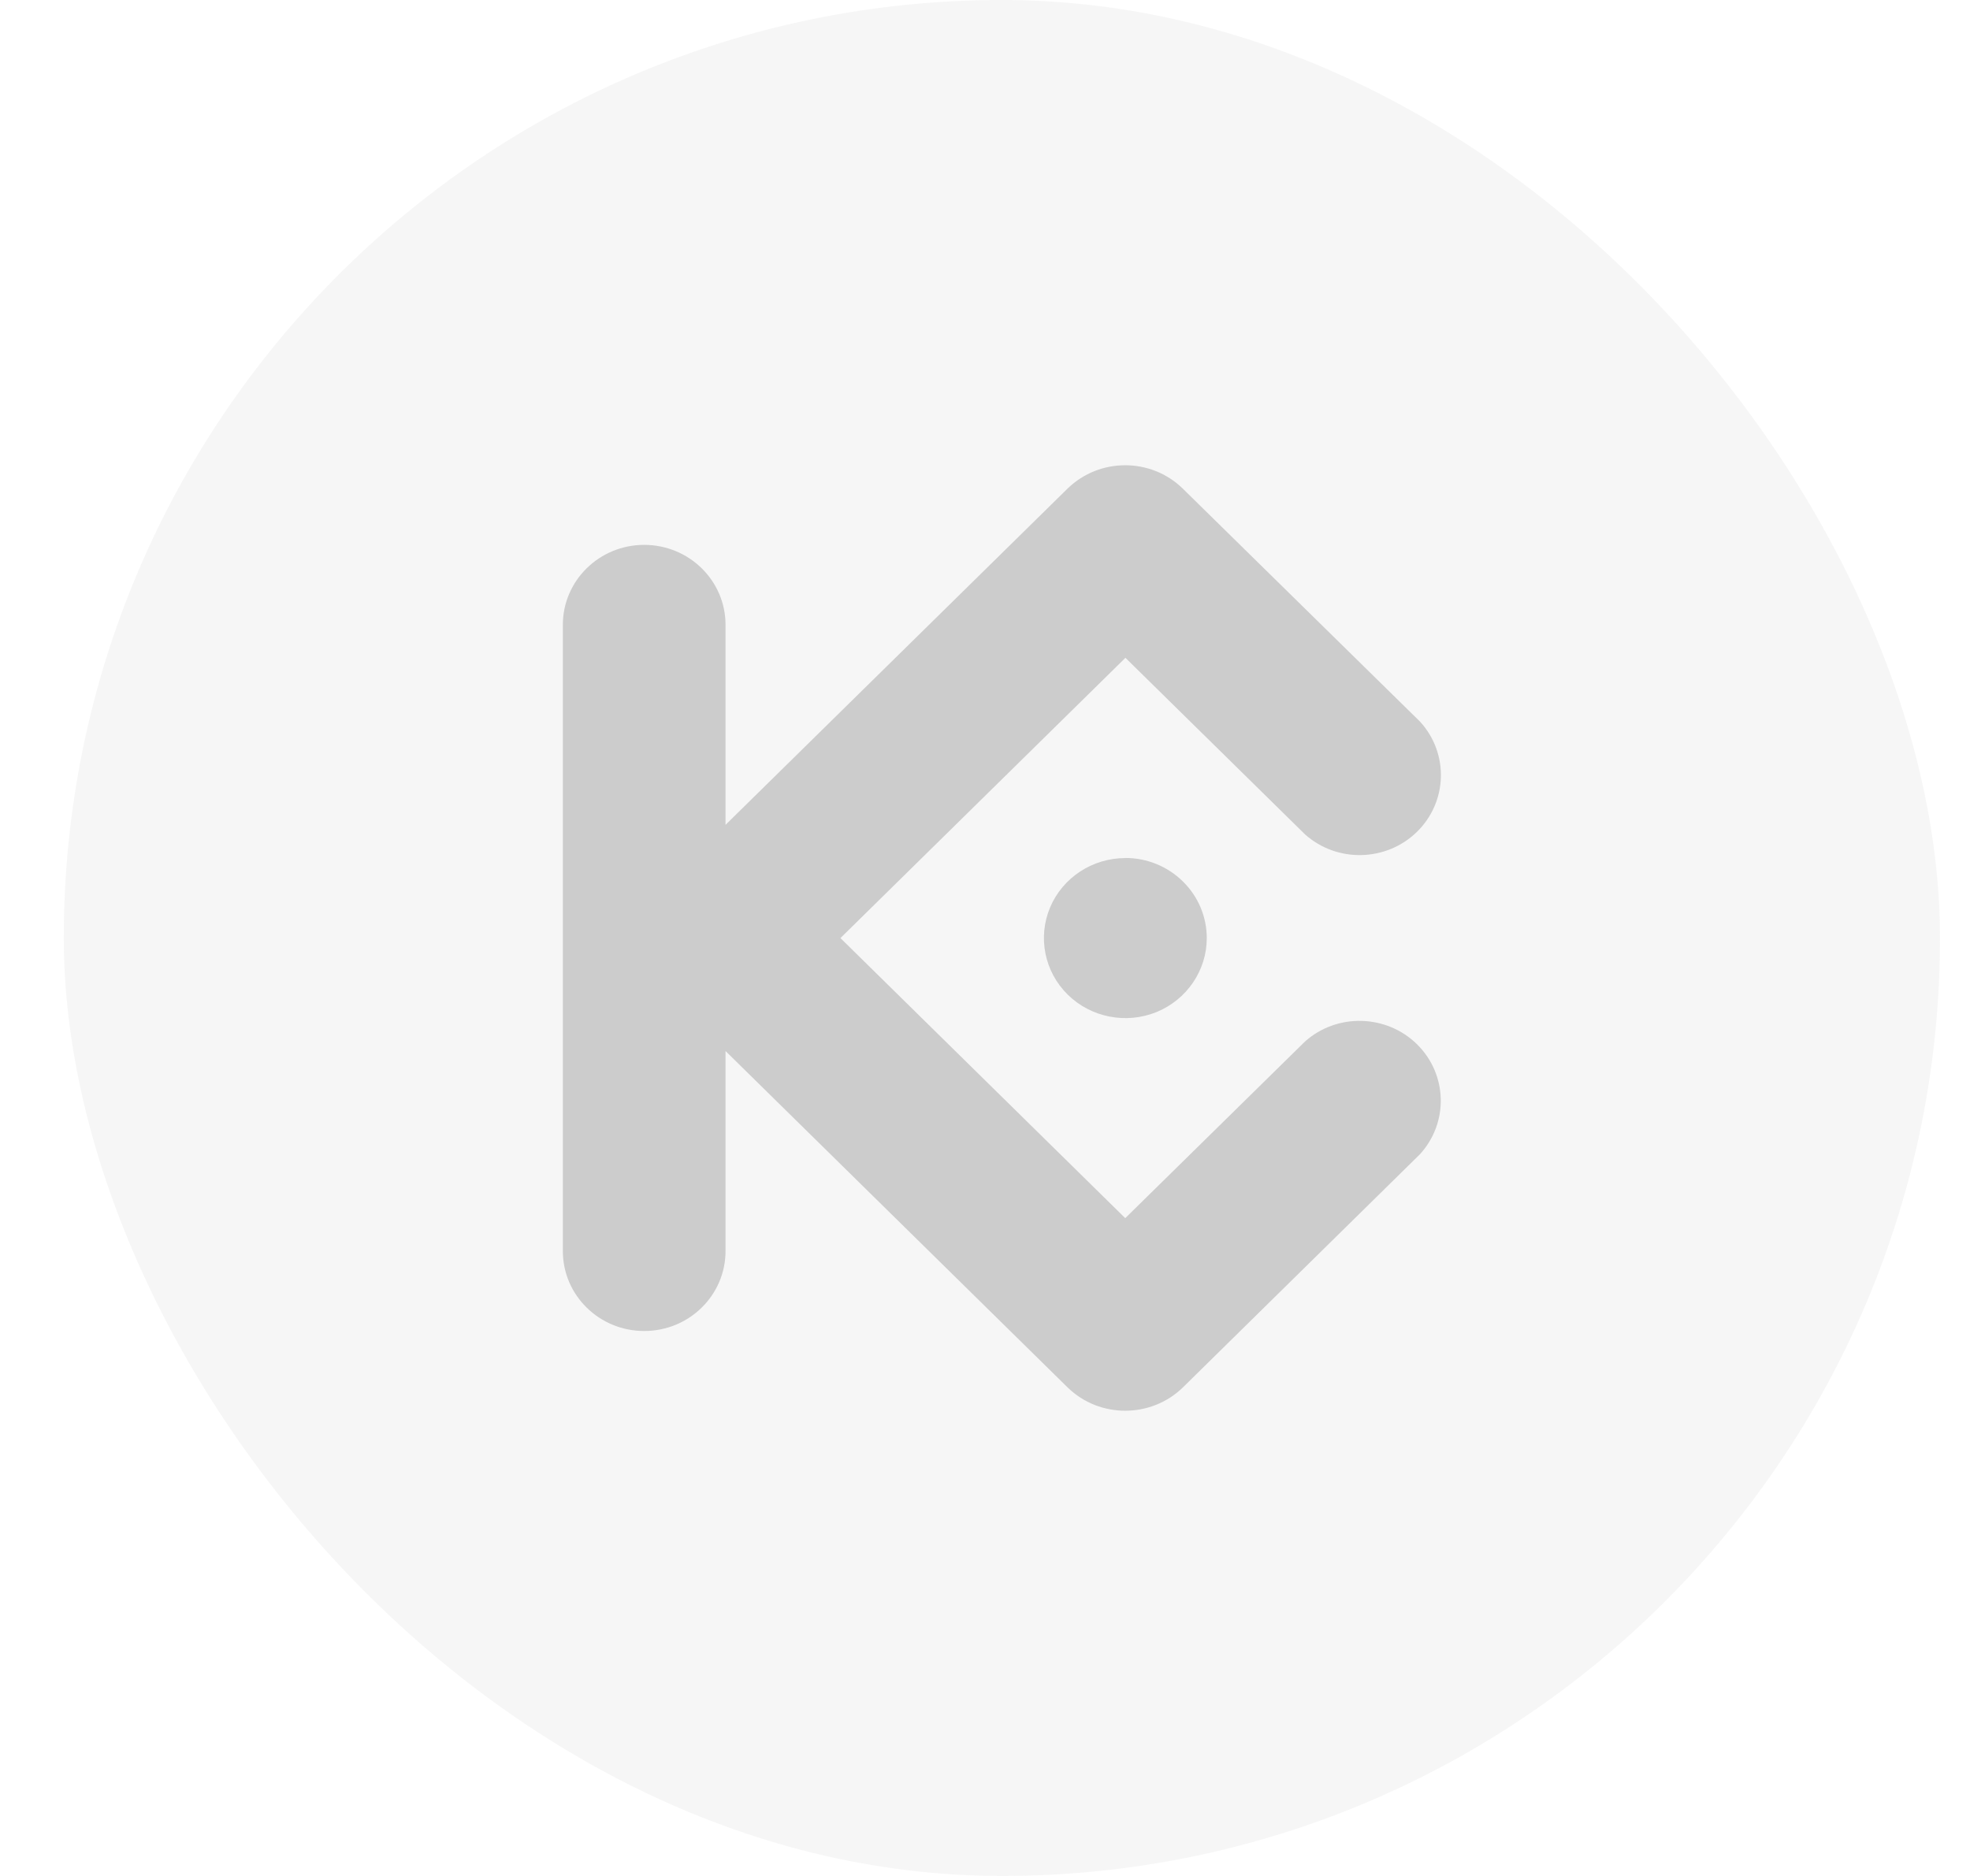
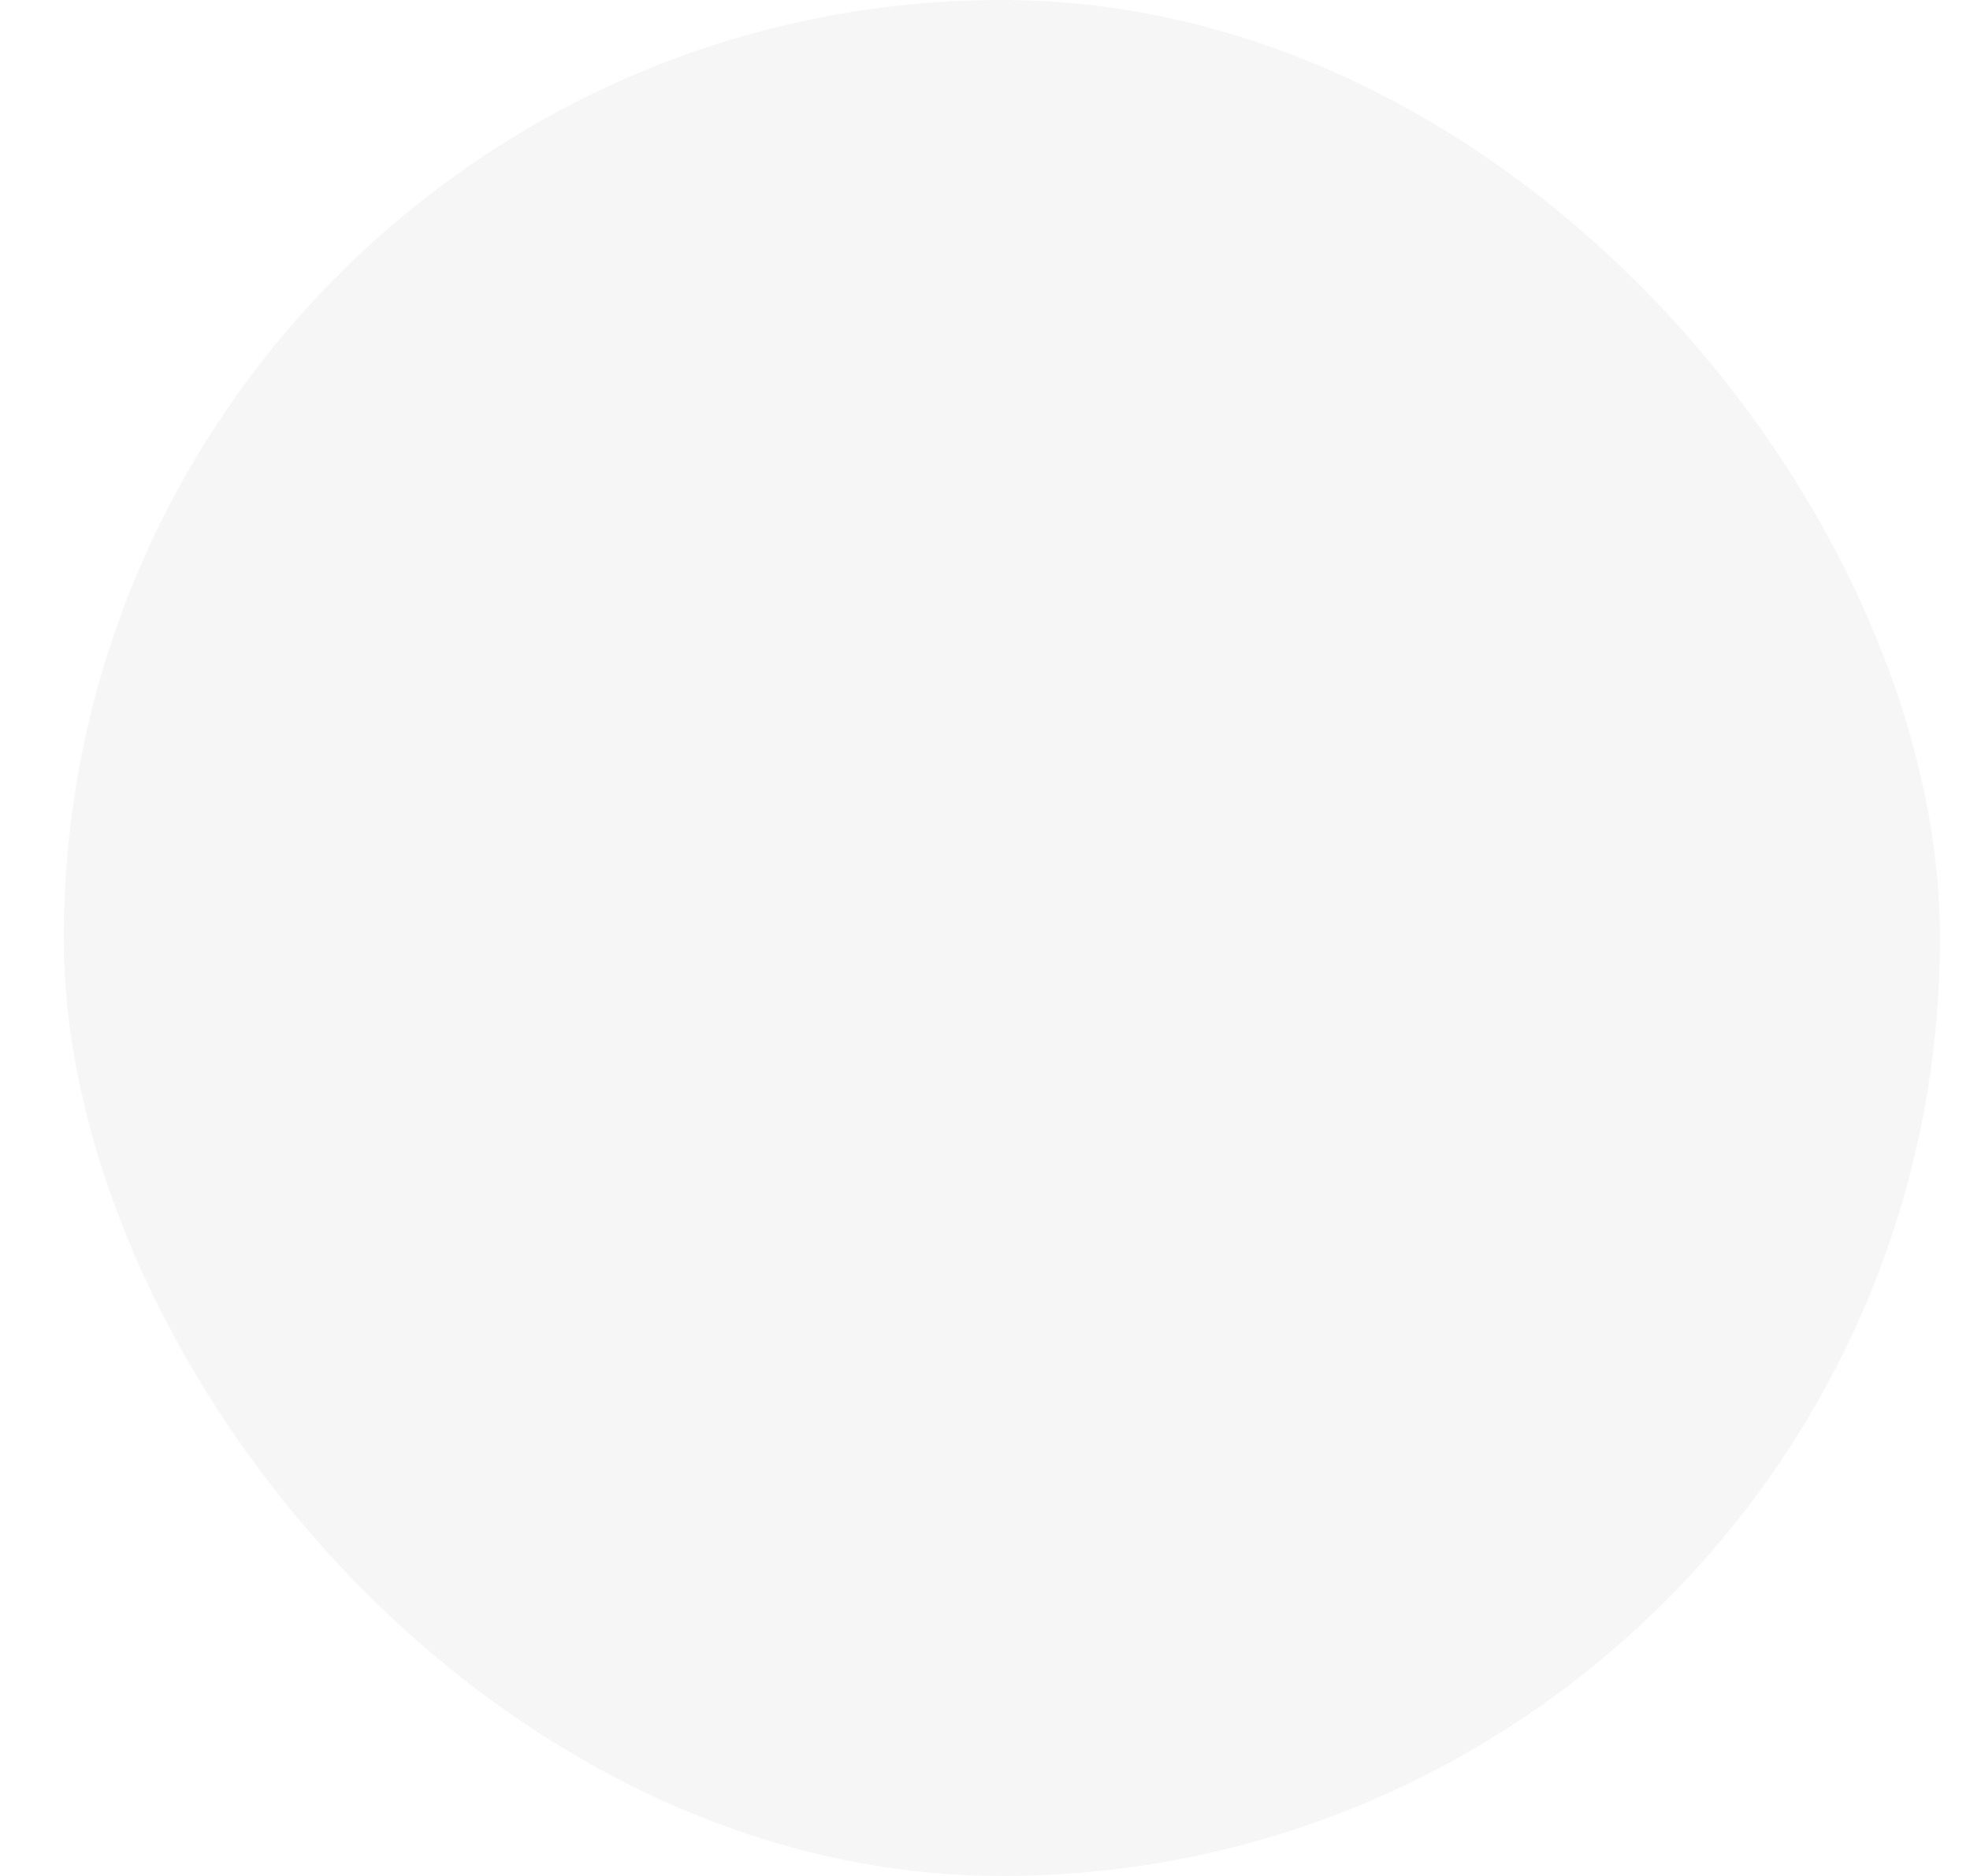
<svg xmlns="http://www.w3.org/2000/svg" width="21" height="20" viewBox="0 0 21 20" fill="none">
  <rect x="0.68" width="20" height="20" rx="10" fill="#8C8C8C" fill-opacity="0.08" />
-   <path fill-rule="evenodd" clip-rule="evenodd" d="M8.959 10.001L11.995 12.987L13.912 11.103C14.254 10.799 14.779 10.813 15.105 11.133C15.431 11.454 15.444 11.969 15.136 12.306L12.607 14.794C12.267 15.122 11.722 15.122 11.383 14.794L7.734 11.205V13.338C7.734 13.809 7.346 14.19 6.867 14.19C6.388 14.19 6 13.809 6 13.338V6.661C6 6.191 6.388 5.809 6.867 5.809C7.346 5.809 7.734 6.191 7.734 6.661V8.794L11.382 5.207C11.722 4.878 12.267 4.878 12.606 5.207L15.137 7.693C15.446 8.03 15.432 8.546 15.106 8.867C14.78 9.187 14.256 9.201 13.913 8.897L11.997 7.013L8.959 10.001ZM11.997 9.148C11.646 9.148 11.329 9.355 11.194 9.674C11.06 9.993 11.134 10.36 11.382 10.604C11.63 10.848 12.004 10.921 12.328 10.79C12.652 10.657 12.864 10.346 12.864 10.001C12.864 9.775 12.773 9.558 12.61 9.398C12.447 9.237 12.227 9.147 11.997 9.147V9.148Z" fill="#8C8C8C" fill-opacity="0.4" />
</svg>